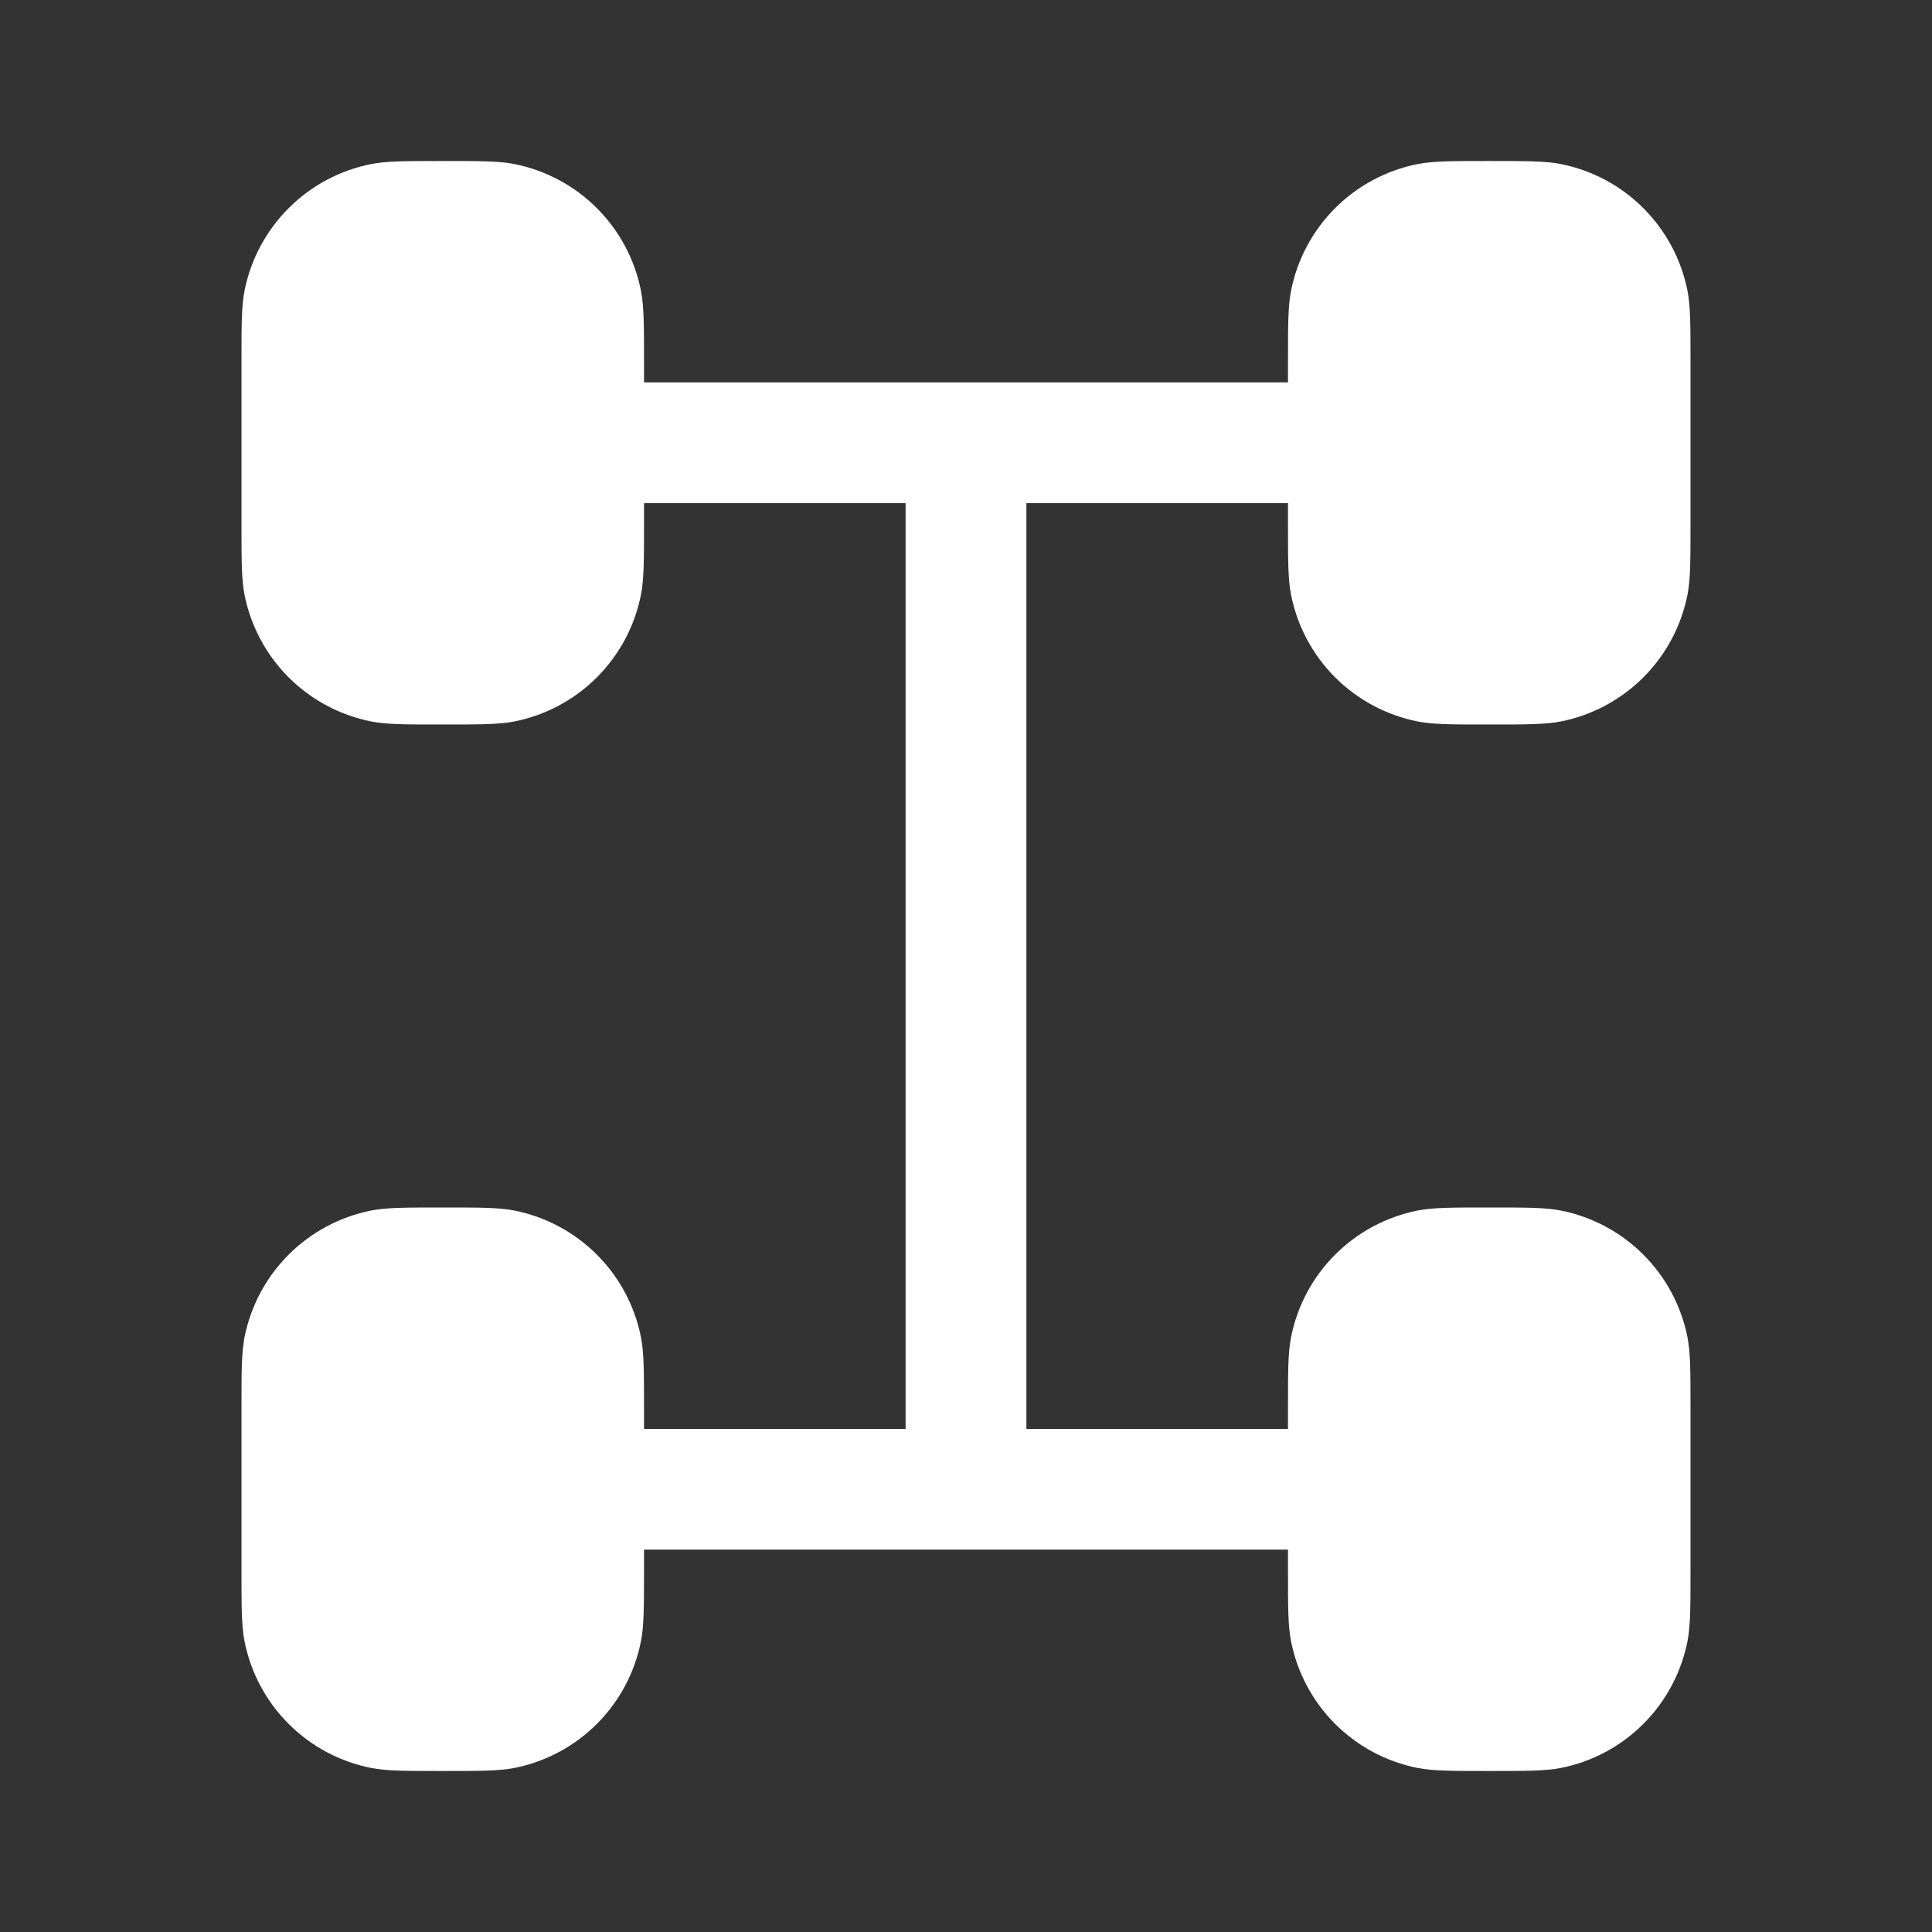
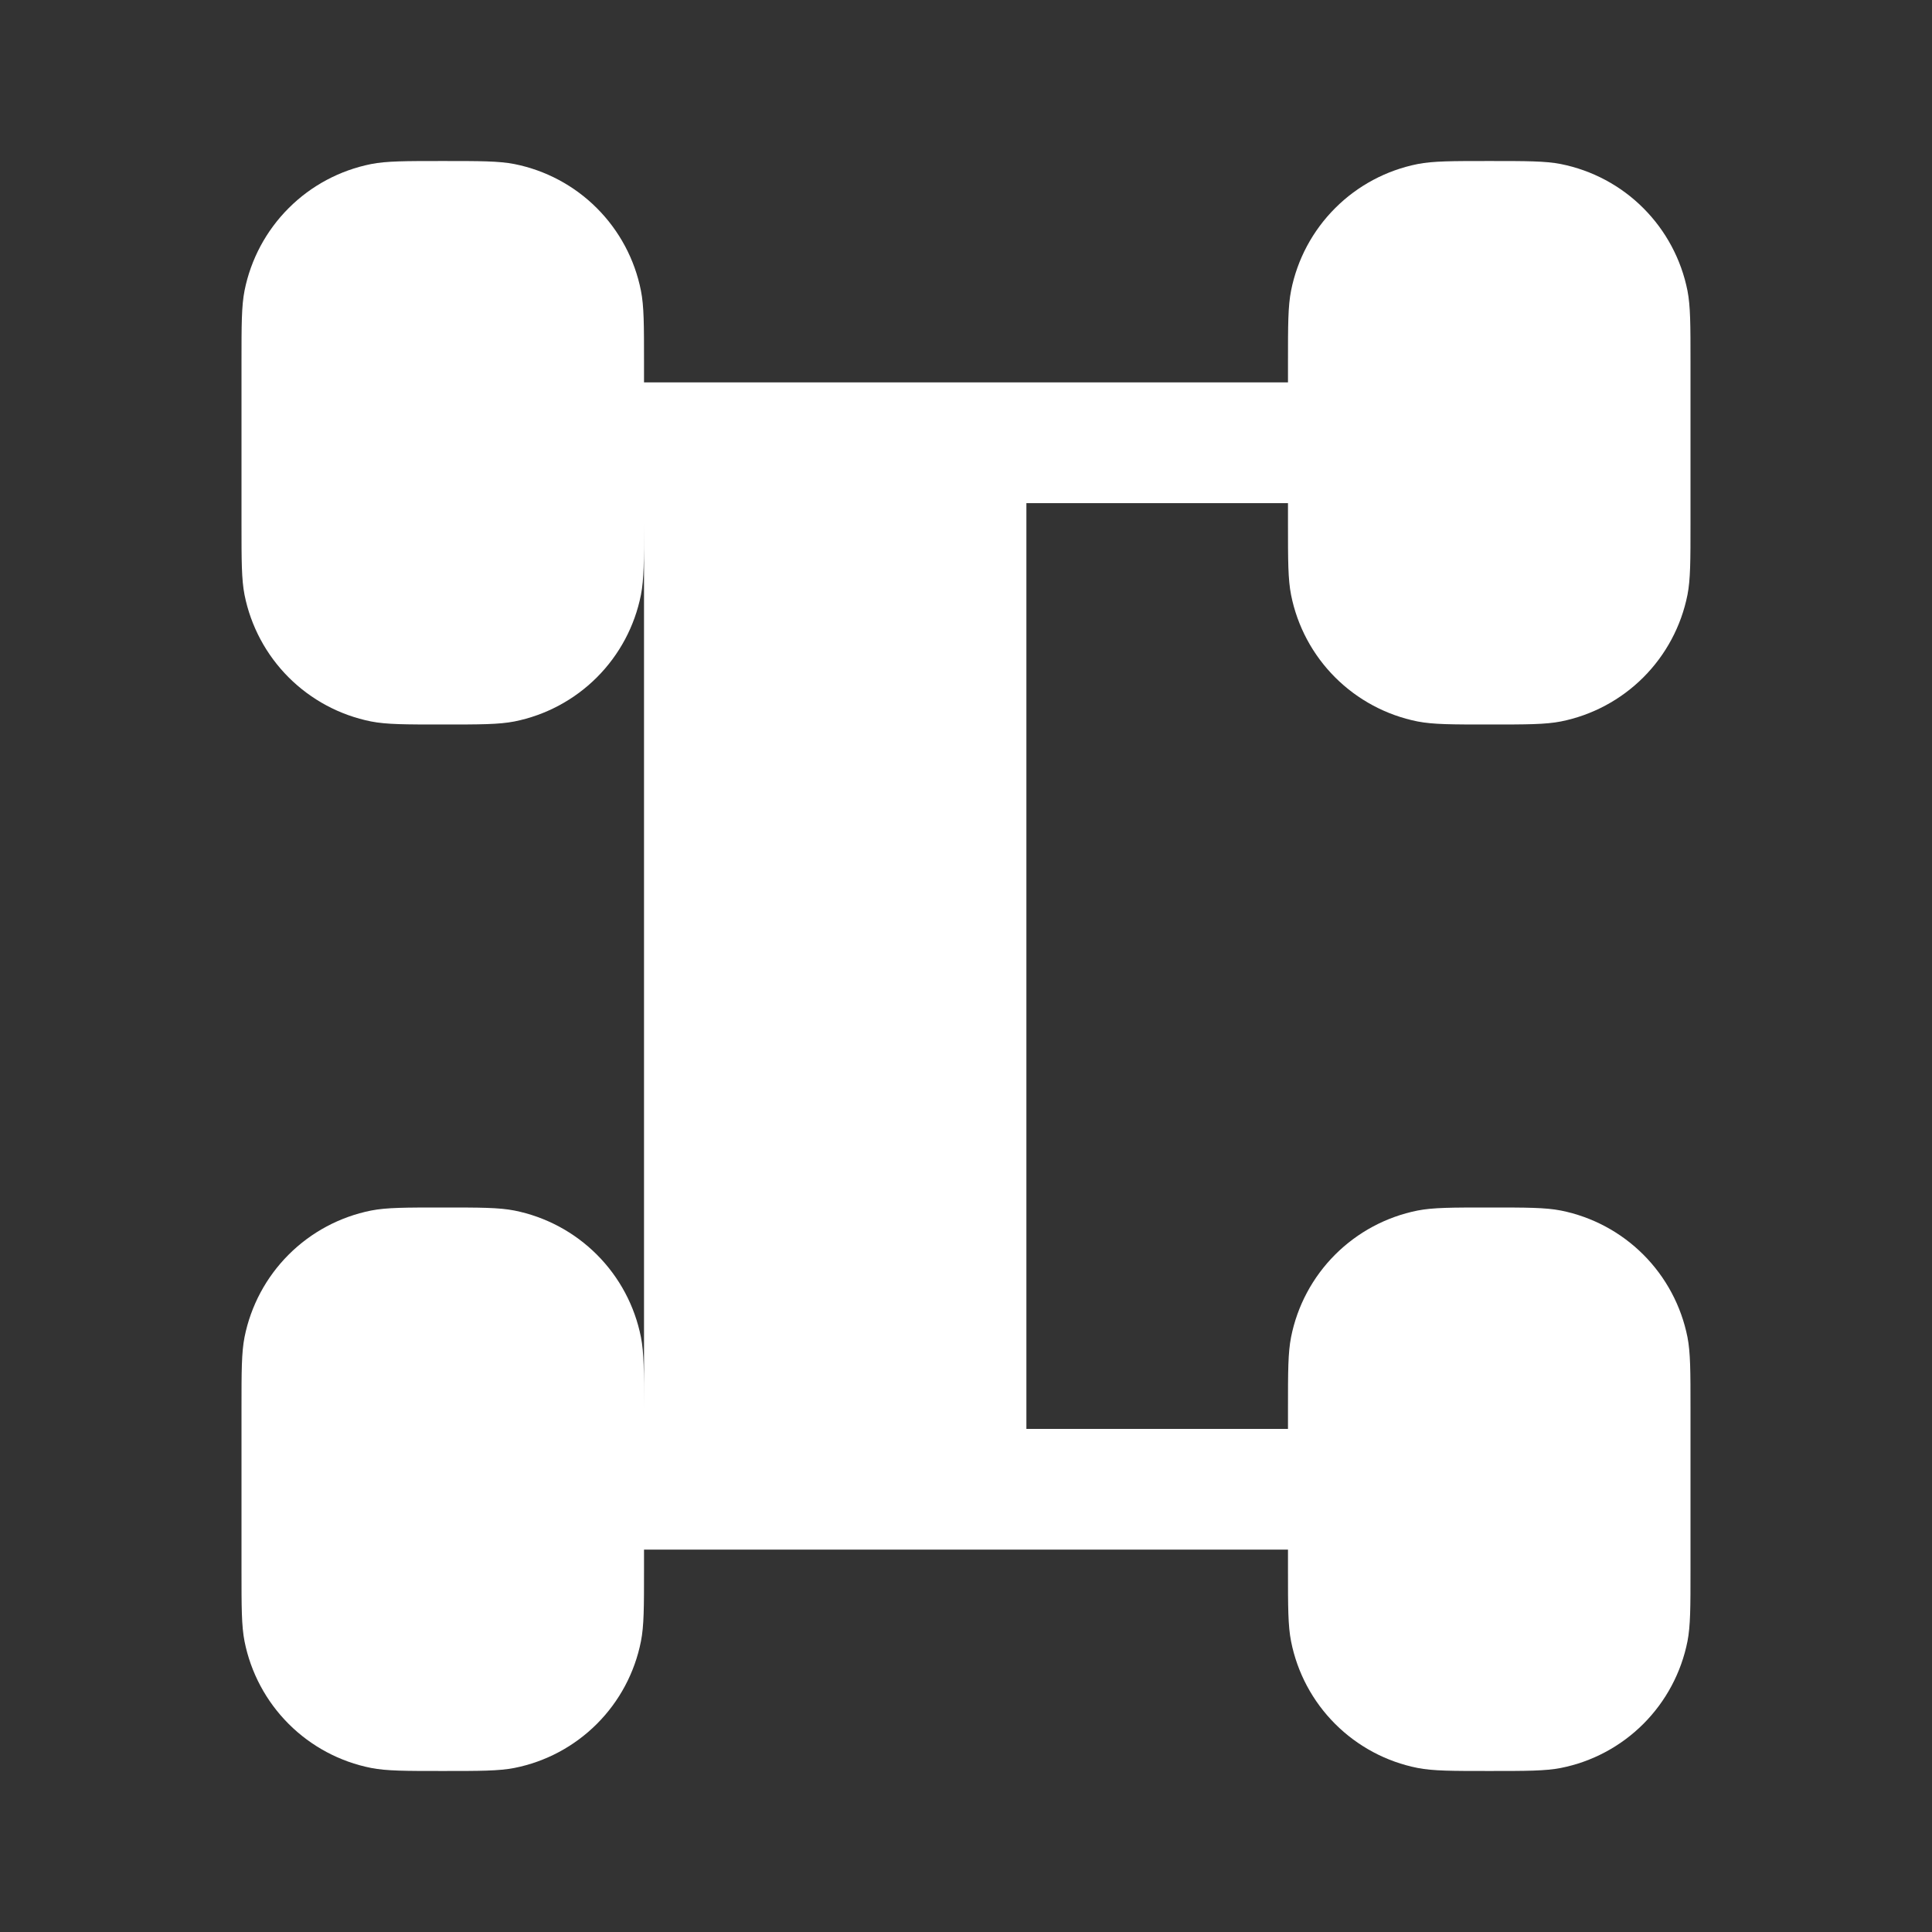
<svg xmlns="http://www.w3.org/2000/svg" width="35" height="35" viewBox="0 0 35 35" fill="none">
  <rect x="0" y="0" width="35" height="35" fill="#333333" stroke="none" />
-   <path d="M4.375 9.479V6.563C4.375 5.884 4.375 5.546 4.43 5.265C4.543 4.699 4.821 4.179 5.229 3.771C5.637 3.362 6.157 3.085 6.723 2.972C7.004 2.917 7.343 2.917 8.021 2.917C8.699 2.917 9.037 2.917 9.319 2.972C9.885 3.085 10.405 3.362 10.813 3.771C11.221 4.179 11.499 4.699 11.611 5.265C11.667 5.546 11.667 5.884 11.667 6.563V6.927H23.333V6.563C23.333 5.884 23.333 5.546 23.389 5.265C23.501 4.699 23.779 4.179 24.187 3.771C24.595 3.362 25.115 3.085 25.681 2.972C25.963 2.917 26.301 2.917 26.979 2.917C27.657 2.917 27.996 2.917 28.277 2.972C28.843 3.085 29.363 3.362 29.771 3.771C30.179 4.179 30.457 4.699 30.57 5.265C30.625 5.546 30.625 5.884 30.625 6.563V9.479C30.625 10.157 30.625 10.496 30.57 10.777C30.457 11.343 30.179 11.863 29.771 12.271C29.363 12.679 28.843 12.957 28.277 13.07C27.996 13.125 27.657 13.125 26.979 13.125C26.301 13.125 25.963 13.125 25.681 13.07C25.115 12.957 24.595 12.679 24.187 12.271C23.779 11.863 23.501 11.343 23.389 10.777C23.333 10.496 23.333 10.157 23.333 9.479V9.115H18.594V25.886H23.333V25.521C23.333 24.843 23.333 24.505 23.389 24.223C23.501 23.657 23.779 23.137 24.187 22.729C24.595 22.321 25.115 22.043 25.681 21.93C25.963 21.875 26.301 21.875 26.979 21.875C27.657 21.875 27.996 21.875 28.277 21.93C28.843 22.043 29.363 22.321 29.771 22.729C30.179 23.137 30.457 23.657 30.57 24.223C30.625 24.505 30.625 24.843 30.625 25.521V28.438C30.625 29.116 30.625 29.454 30.57 29.735C30.457 30.302 30.179 30.822 29.771 31.23C29.363 31.638 28.843 31.916 28.277 32.028C27.996 32.083 27.657 32.083 26.979 32.083C26.301 32.083 25.963 32.083 25.681 32.028C25.115 31.916 24.595 31.638 24.187 31.23C23.779 30.822 23.501 30.302 23.389 29.735C23.333 29.454 23.333 29.116 23.333 28.438V28.073H11.667V28.438C11.667 29.116 11.667 29.454 11.611 29.735C11.499 30.302 11.221 30.822 10.813 31.23C10.405 31.638 9.885 31.916 9.319 32.028C9.037 32.083 8.699 32.083 8.021 32.083C7.343 32.083 7.004 32.083 6.723 32.028C6.157 31.916 5.637 31.638 5.229 31.23C4.821 30.822 4.543 30.302 4.43 29.735C4.375 29.454 4.375 29.116 4.375 28.438V25.521C4.375 24.843 4.375 24.505 4.43 24.223C4.543 23.657 4.821 23.137 5.229 22.729C5.637 22.321 6.157 22.043 6.723 21.93C7.004 21.875 7.343 21.875 8.021 21.875C8.699 21.875 9.037 21.875 9.319 21.93C9.885 22.043 10.405 22.321 10.813 22.729C11.221 23.137 11.499 23.657 11.611 24.223C11.667 24.505 11.667 24.843 11.667 25.521V25.886H16.406V9.115H11.667V9.479C11.667 10.157 11.667 10.496 11.611 10.777C11.499 11.343 11.221 11.863 10.813 12.271C10.405 12.679 9.885 12.957 9.319 13.07C9.037 13.125 8.699 13.125 8.021 13.125C7.343 13.125 7.004 13.125 6.723 13.07C6.157 12.957 5.637 12.679 5.229 12.271C4.821 11.863 4.543 11.343 4.43 10.777C4.375 10.496 4.375 10.157 4.375 9.479Z" fill="white" />
+   <path d="M4.375 9.479V6.563C4.375 5.884 4.375 5.546 4.43 5.265C4.543 4.699 4.821 4.179 5.229 3.771C5.637 3.362 6.157 3.085 6.723 2.972C7.004 2.917 7.343 2.917 8.021 2.917C8.699 2.917 9.037 2.917 9.319 2.972C9.885 3.085 10.405 3.362 10.813 3.771C11.221 4.179 11.499 4.699 11.611 5.265C11.667 5.546 11.667 5.884 11.667 6.563V6.927H23.333V6.563C23.333 5.884 23.333 5.546 23.389 5.265C23.501 4.699 23.779 4.179 24.187 3.771C24.595 3.362 25.115 3.085 25.681 2.972C25.963 2.917 26.301 2.917 26.979 2.917C27.657 2.917 27.996 2.917 28.277 2.972C28.843 3.085 29.363 3.362 29.771 3.771C30.179 4.179 30.457 4.699 30.57 5.265C30.625 5.546 30.625 5.884 30.625 6.563V9.479C30.625 10.157 30.625 10.496 30.57 10.777C30.457 11.343 30.179 11.863 29.771 12.271C29.363 12.679 28.843 12.957 28.277 13.07C27.996 13.125 27.657 13.125 26.979 13.125C26.301 13.125 25.963 13.125 25.681 13.07C25.115 12.957 24.595 12.679 24.187 12.271C23.779 11.863 23.501 11.343 23.389 10.777C23.333 10.496 23.333 10.157 23.333 9.479V9.115H18.594V25.886H23.333V25.521C23.333 24.843 23.333 24.505 23.389 24.223C23.501 23.657 23.779 23.137 24.187 22.729C24.595 22.321 25.115 22.043 25.681 21.93C25.963 21.875 26.301 21.875 26.979 21.875C27.657 21.875 27.996 21.875 28.277 21.93C28.843 22.043 29.363 22.321 29.771 22.729C30.179 23.137 30.457 23.657 30.57 24.223C30.625 24.505 30.625 24.843 30.625 25.521V28.438C30.625 29.116 30.625 29.454 30.57 29.735C30.457 30.302 30.179 30.822 29.771 31.23C29.363 31.638 28.843 31.916 28.277 32.028C27.996 32.083 27.657 32.083 26.979 32.083C26.301 32.083 25.963 32.083 25.681 32.028C25.115 31.916 24.595 31.638 24.187 31.23C23.779 30.822 23.501 30.302 23.389 29.735C23.333 29.454 23.333 29.116 23.333 28.438V28.073H11.667V28.438C11.667 29.116 11.667 29.454 11.611 29.735C11.499 30.302 11.221 30.822 10.813 31.23C10.405 31.638 9.885 31.916 9.319 32.028C9.037 32.083 8.699 32.083 8.021 32.083C7.343 32.083 7.004 32.083 6.723 32.028C6.157 31.916 5.637 31.638 5.229 31.23C4.821 30.822 4.543 30.302 4.43 29.735C4.375 29.454 4.375 29.116 4.375 28.438V25.521C4.375 24.843 4.375 24.505 4.43 24.223C4.543 23.657 4.821 23.137 5.229 22.729C5.637 22.321 6.157 22.043 6.723 21.93C7.004 21.875 7.343 21.875 8.021 21.875C8.699 21.875 9.037 21.875 9.319 21.93C9.885 22.043 10.405 22.321 10.813 22.729C11.221 23.137 11.499 23.657 11.611 24.223C11.667 24.505 11.667 24.843 11.667 25.521V25.886H16.406H11.667V9.479C11.667 10.157 11.667 10.496 11.611 10.777C11.499 11.343 11.221 11.863 10.813 12.271C10.405 12.679 9.885 12.957 9.319 13.07C9.037 13.125 8.699 13.125 8.021 13.125C7.343 13.125 7.004 13.125 6.723 13.07C6.157 12.957 5.637 12.679 5.229 12.271C4.821 11.863 4.543 11.343 4.43 10.777C4.375 10.496 4.375 10.157 4.375 9.479Z" fill="white" />
</svg>